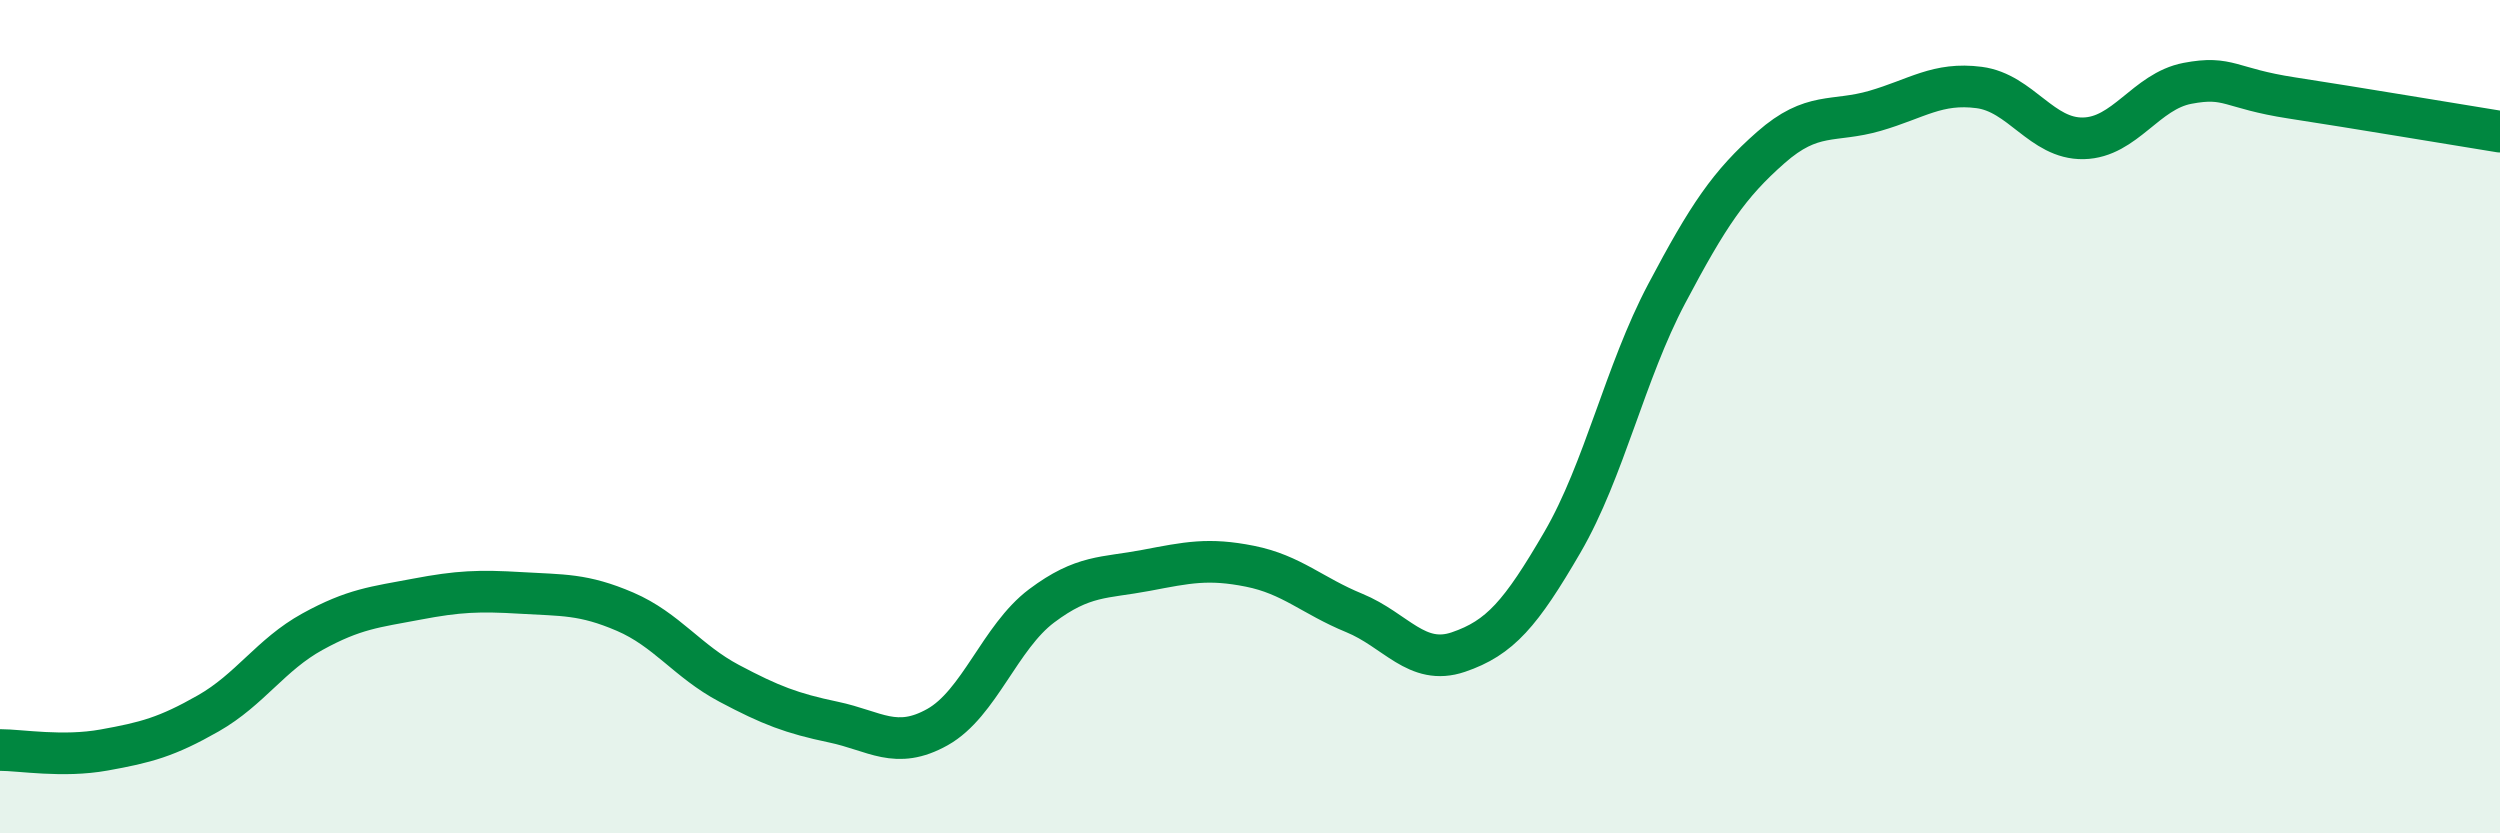
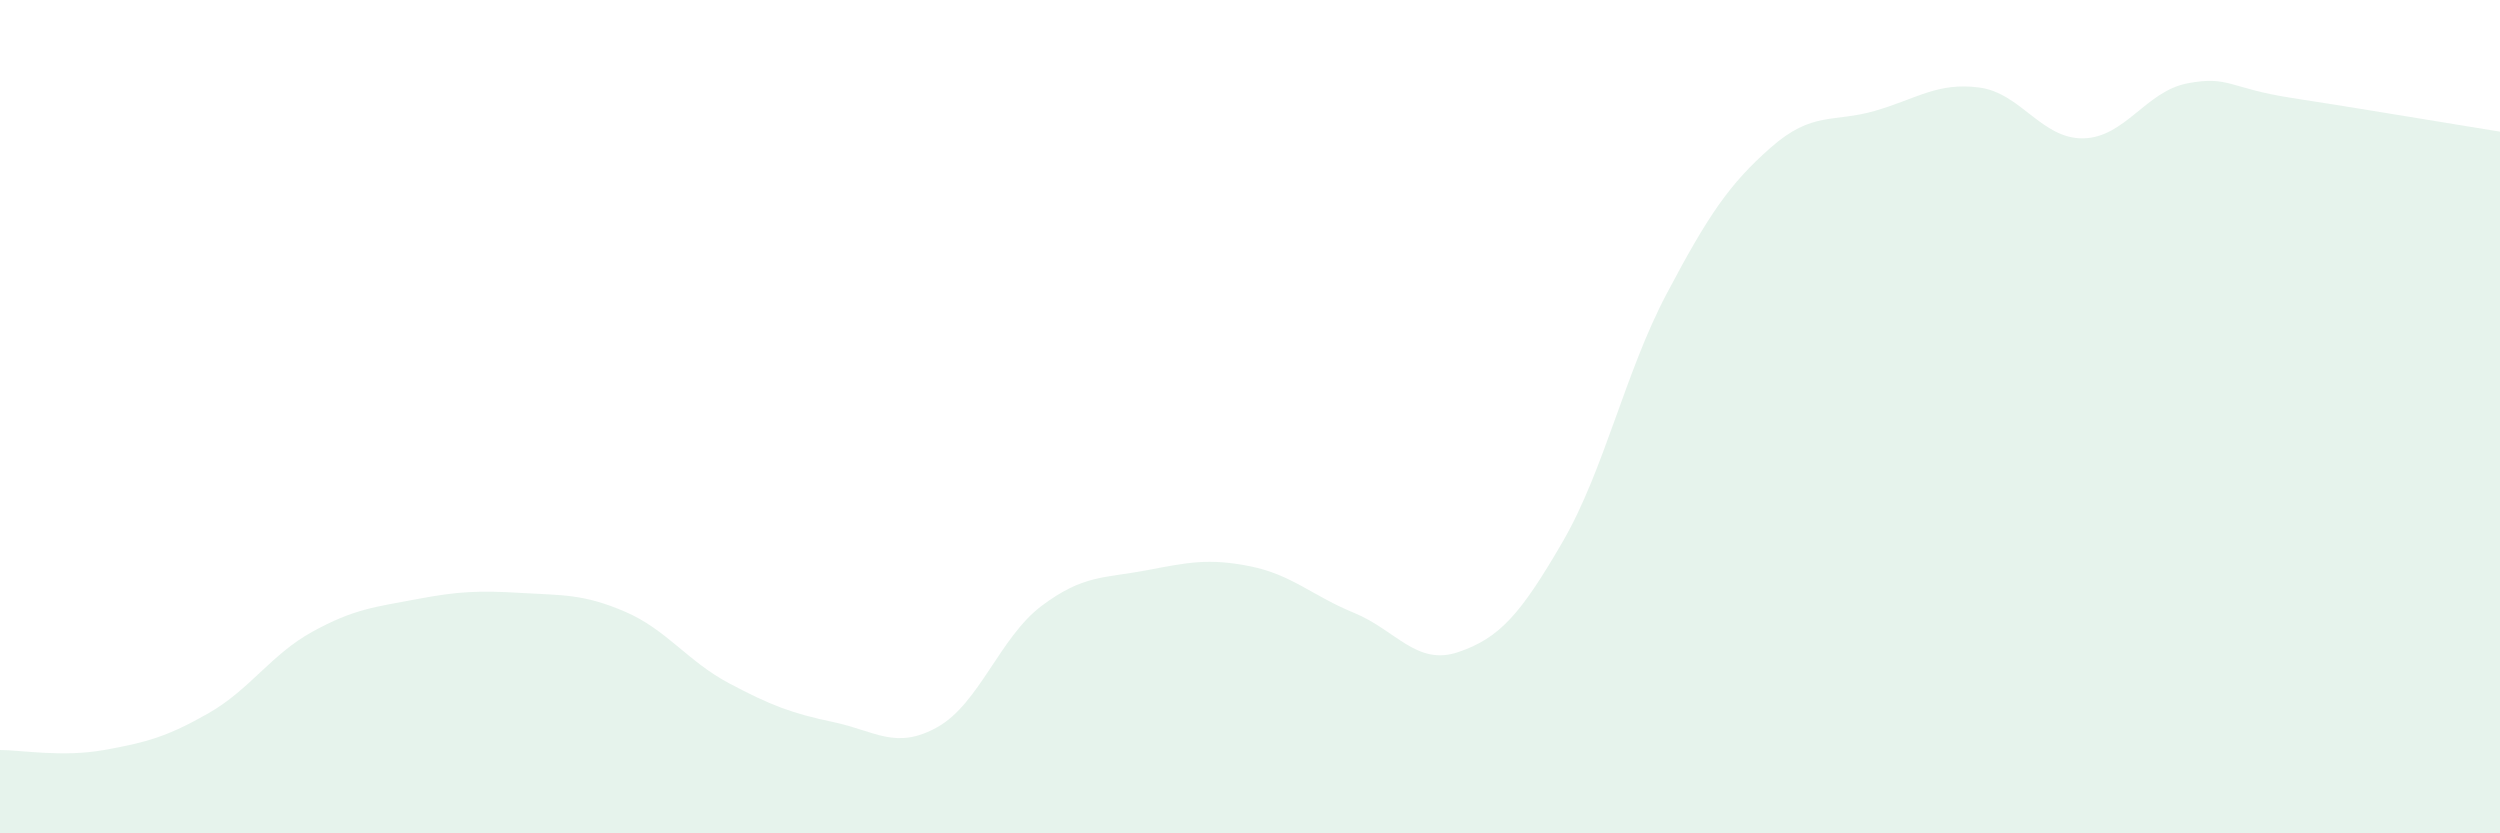
<svg xmlns="http://www.w3.org/2000/svg" width="60" height="20" viewBox="0 0 60 20">
  <path d="M 0,18 C 0.5,18 1.5,18.18 2.5,18 C 3.5,17.82 4,17.69 5,17.12 C 6,16.55 6.5,15.71 7.5,15.16 C 8.5,14.61 9,14.57 10,14.38 C 11,14.19 11.5,14.17 12.5,14.23 C 13.5,14.29 14,14.25 15,14.68 C 16,15.11 16.5,15.87 17.5,16.4 C 18.5,16.93 19,17.12 20,17.33 C 21,17.54 21.5,18.01 22.5,17.45 C 23.5,16.89 24,15.29 25,14.54 C 26,13.79 26.5,13.88 27.5,13.69 C 28.5,13.5 29,13.39 30,13.59 C 31,13.79 31.5,14.3 32.5,14.71 C 33.5,15.12 34,15.99 35,15.65 C 36,15.31 36.5,14.73 37.5,13.01 C 38.5,11.29 39,8.94 40,7.05 C 41,5.16 41.5,4.42 42.5,3.54 C 43.5,2.66 44,2.95 45,2.66 C 46,2.37 46.5,1.97 47.5,2.1 C 48.5,2.23 49,3.34 50,3.32 C 51,3.3 51.5,2.19 52.5,2 C 53.5,1.81 53.5,2.12 55,2.35 C 56.5,2.58 59,3 60,3.16L60 20L0 20Z" fill="#008740" opacity="0.1" stroke-linecap="round" stroke-linejoin="round" />
-   <path d="M 0,18 C 0.5,18 1.5,18.18 2.5,18 C 3.5,17.82 4,17.69 5,17.12 C 6,16.55 6.5,15.71 7.5,15.16 C 8.5,14.61 9,14.57 10,14.38 C 11,14.19 11.5,14.17 12.5,14.23 C 13.5,14.29 14,14.25 15,14.68 C 16,15.11 16.5,15.87 17.5,16.4 C 18.5,16.93 19,17.12 20,17.33 C 21,17.54 21.5,18.01 22.5,17.45 C 23.5,16.89 24,15.29 25,14.54 C 26,13.79 26.5,13.88 27.5,13.69 C 28.5,13.5 29,13.39 30,13.59 C 31,13.79 31.5,14.3 32.5,14.71 C 33.5,15.12 34,15.99 35,15.65 C 36,15.31 36.5,14.73 37.5,13.01 C 38.5,11.29 39,8.94 40,7.05 C 41,5.16 41.5,4.42 42.5,3.54 C 43.5,2.66 44,2.95 45,2.66 C 46,2.37 46.5,1.97 47.5,2.1 C 48.5,2.23 49,3.34 50,3.32 C 51,3.3 51.5,2.19 52.5,2 C 53.5,1.81 53.5,2.12 55,2.35 C 56.5,2.58 59,3 60,3.16" stroke="#008740" stroke-width="1" fill="none" stroke-linecap="round" stroke-linejoin="round" />
</svg>